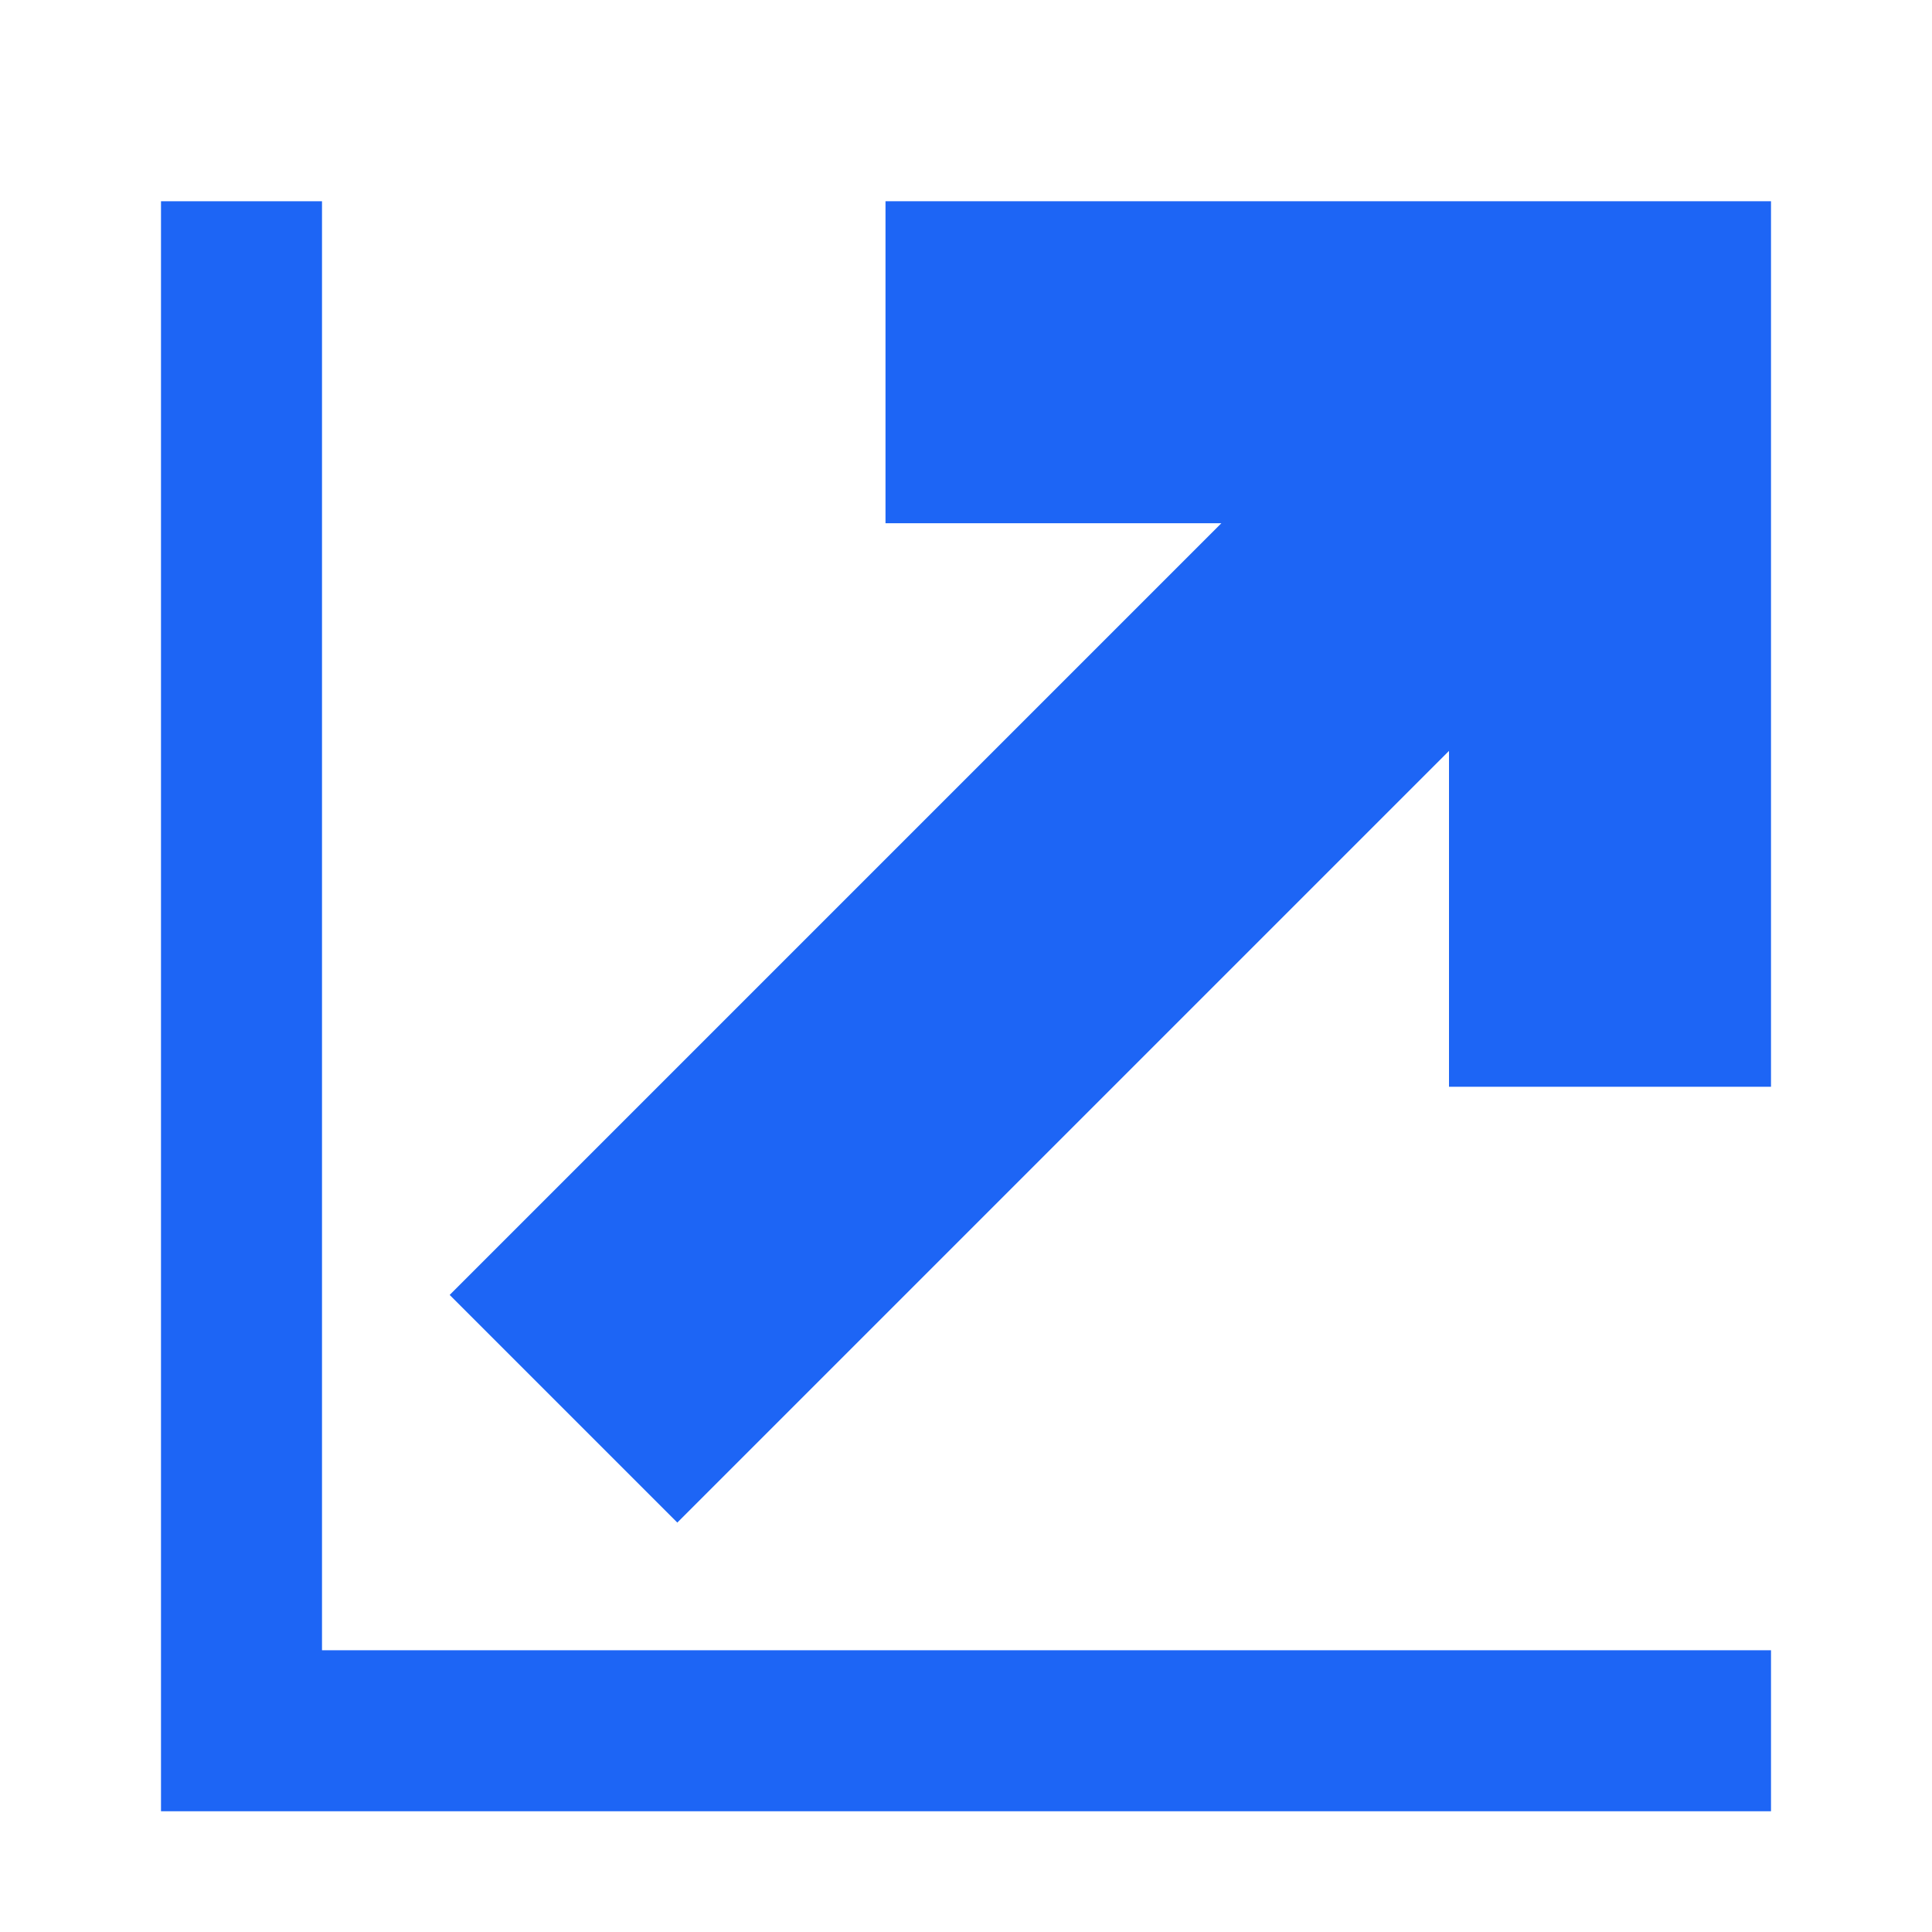
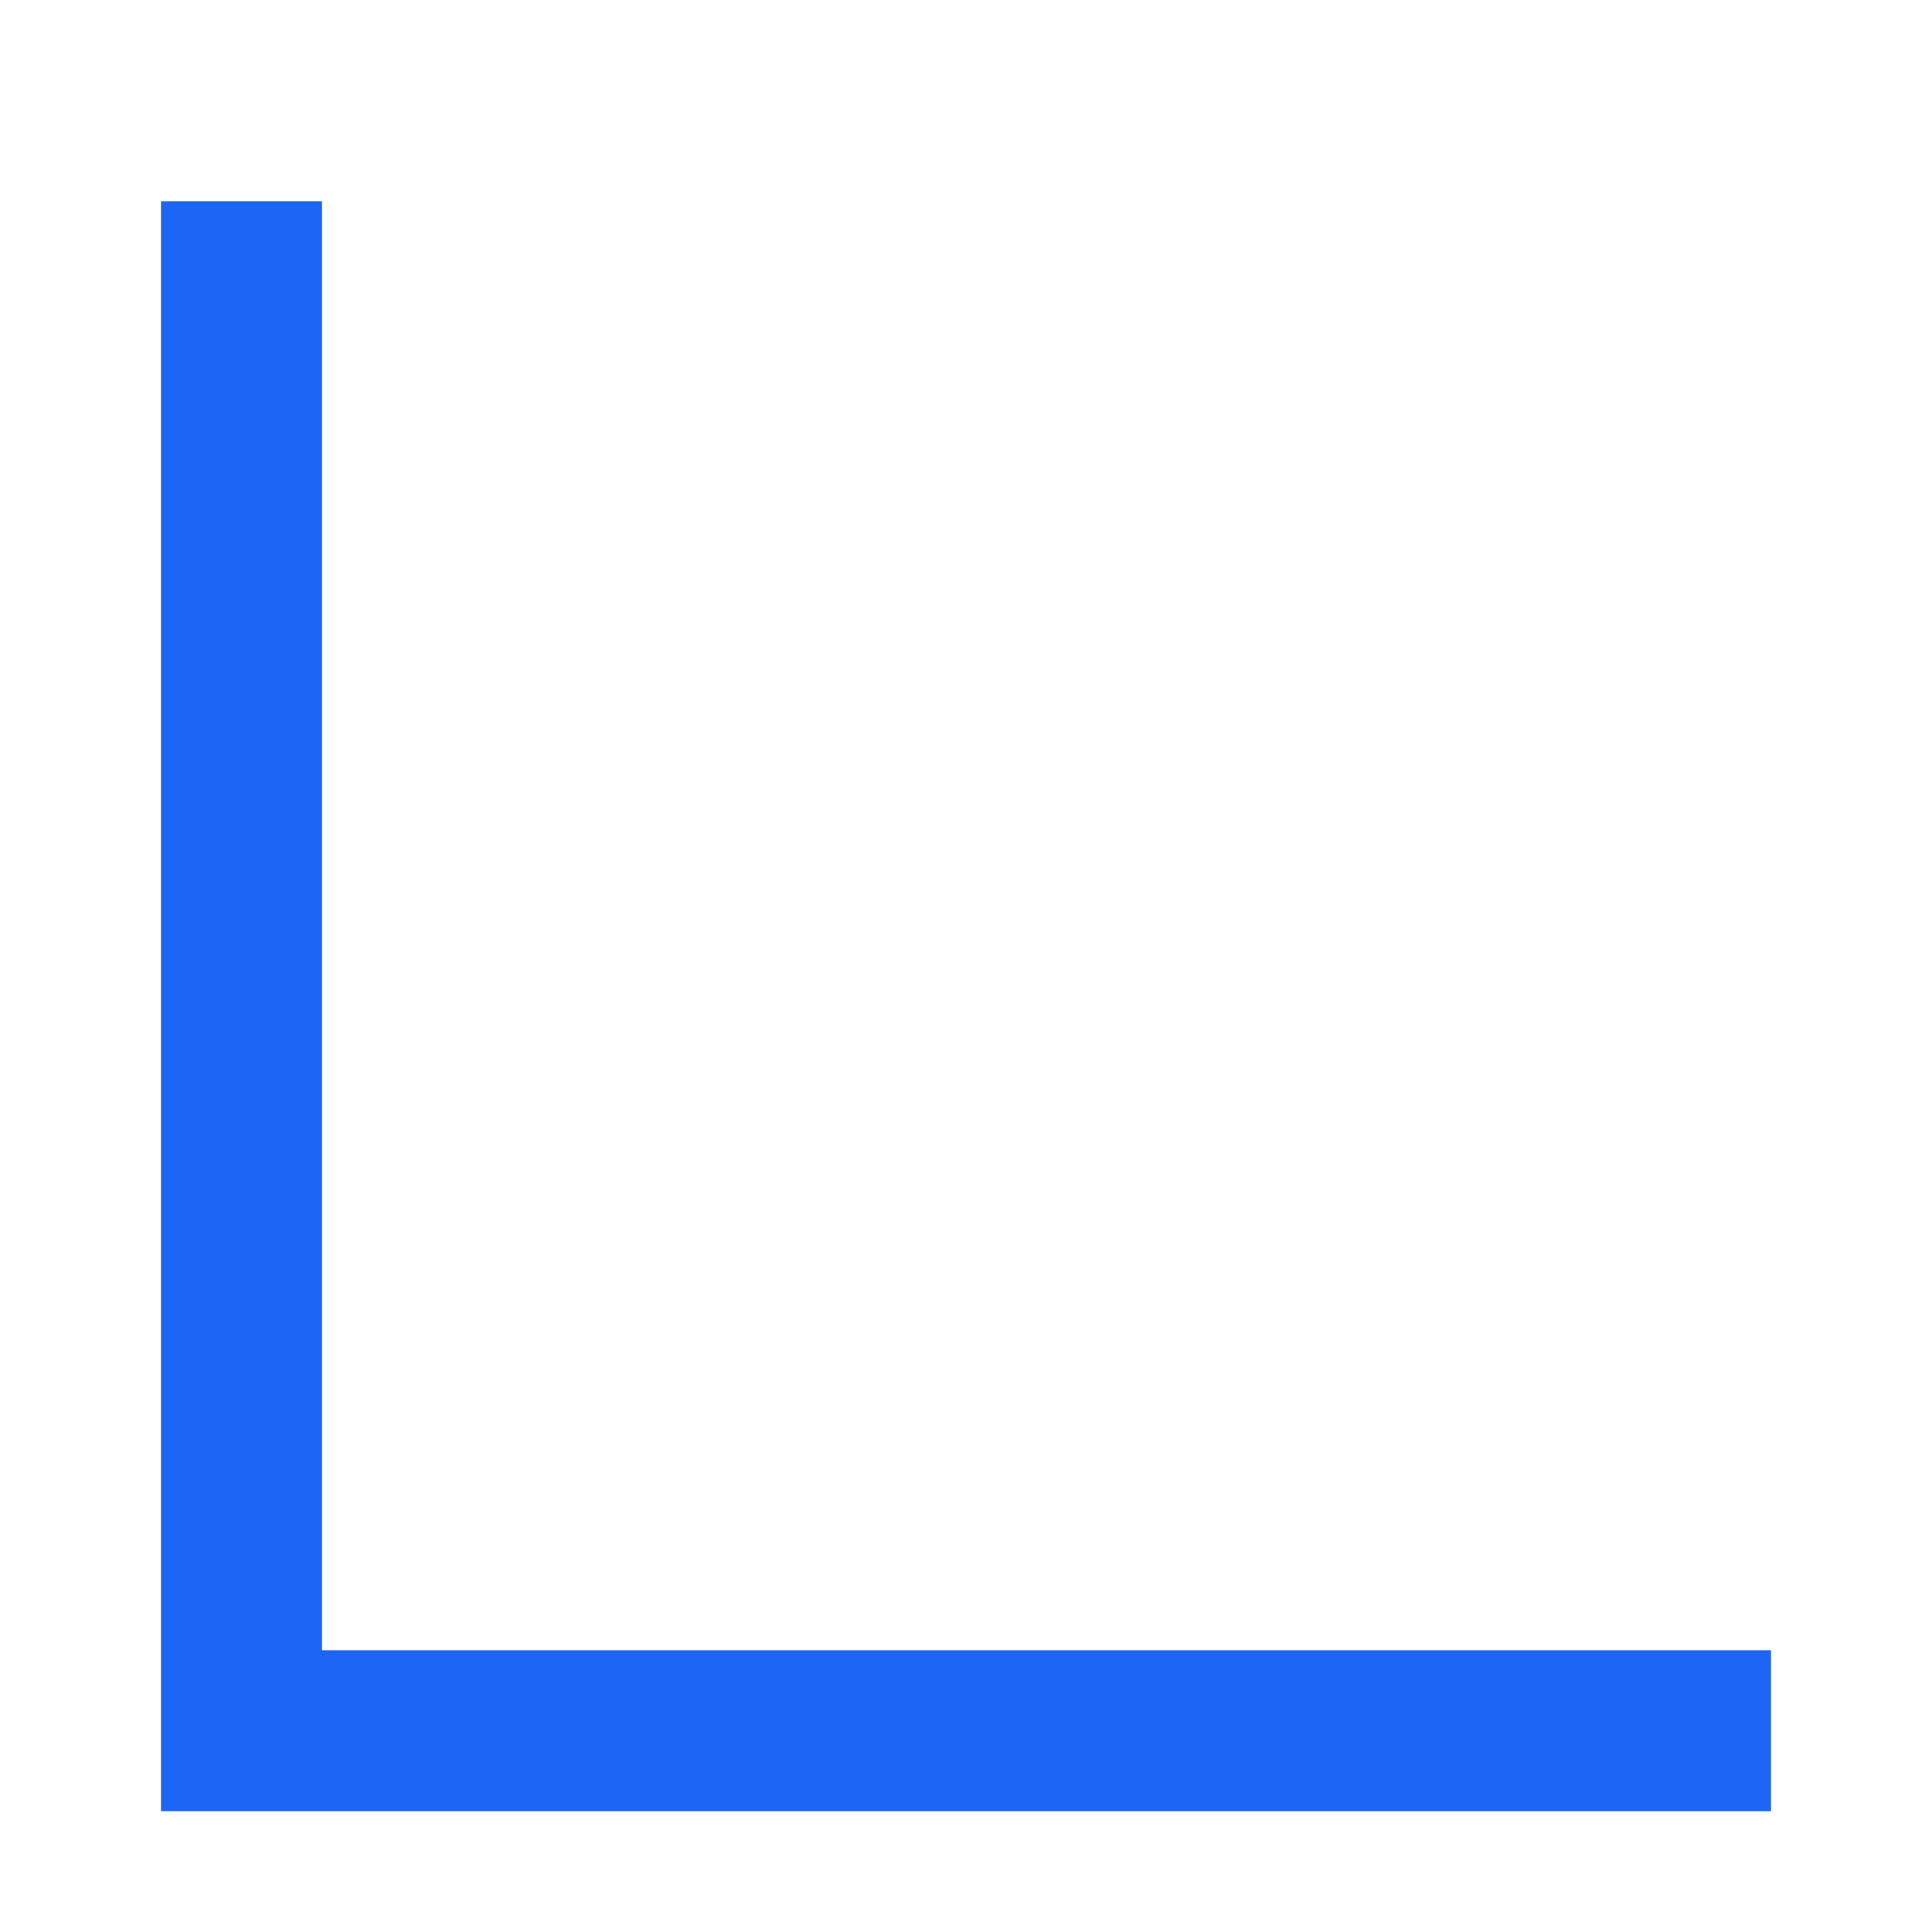
<svg xmlns="http://www.w3.org/2000/svg" fill="none" version="1.1" width="24" height="24" viewBox="0 0 24 24">
  <g>
    <g style="opacity:0;">
      <rect x="0" y="0" width="24" height="24" rx="0" fill="#FFFFFF" fill-opacity="1" />
    </g>
    <g>
      <g>
        <path d="M2,22.5L22,22.5L22,20.5L4,20.5L4,2.5L2,2.5L2,22.5Z" fill-rule="evenodd" fill="#1D65F5" fill-opacity="1" />
      </g>
      <g>
-         <path d="M22,2.5L11,2.5L11,6.5L15.172,6.5L5.586,16.086L8.414,18.914L18,9.328L18,13.5L22,13.5L22,2.5Z" fill-rule="evenodd" fill="#1D65F5" fill-opacity="1" />
-       </g>
+         </g>
    </g>
  </g>
</svg>